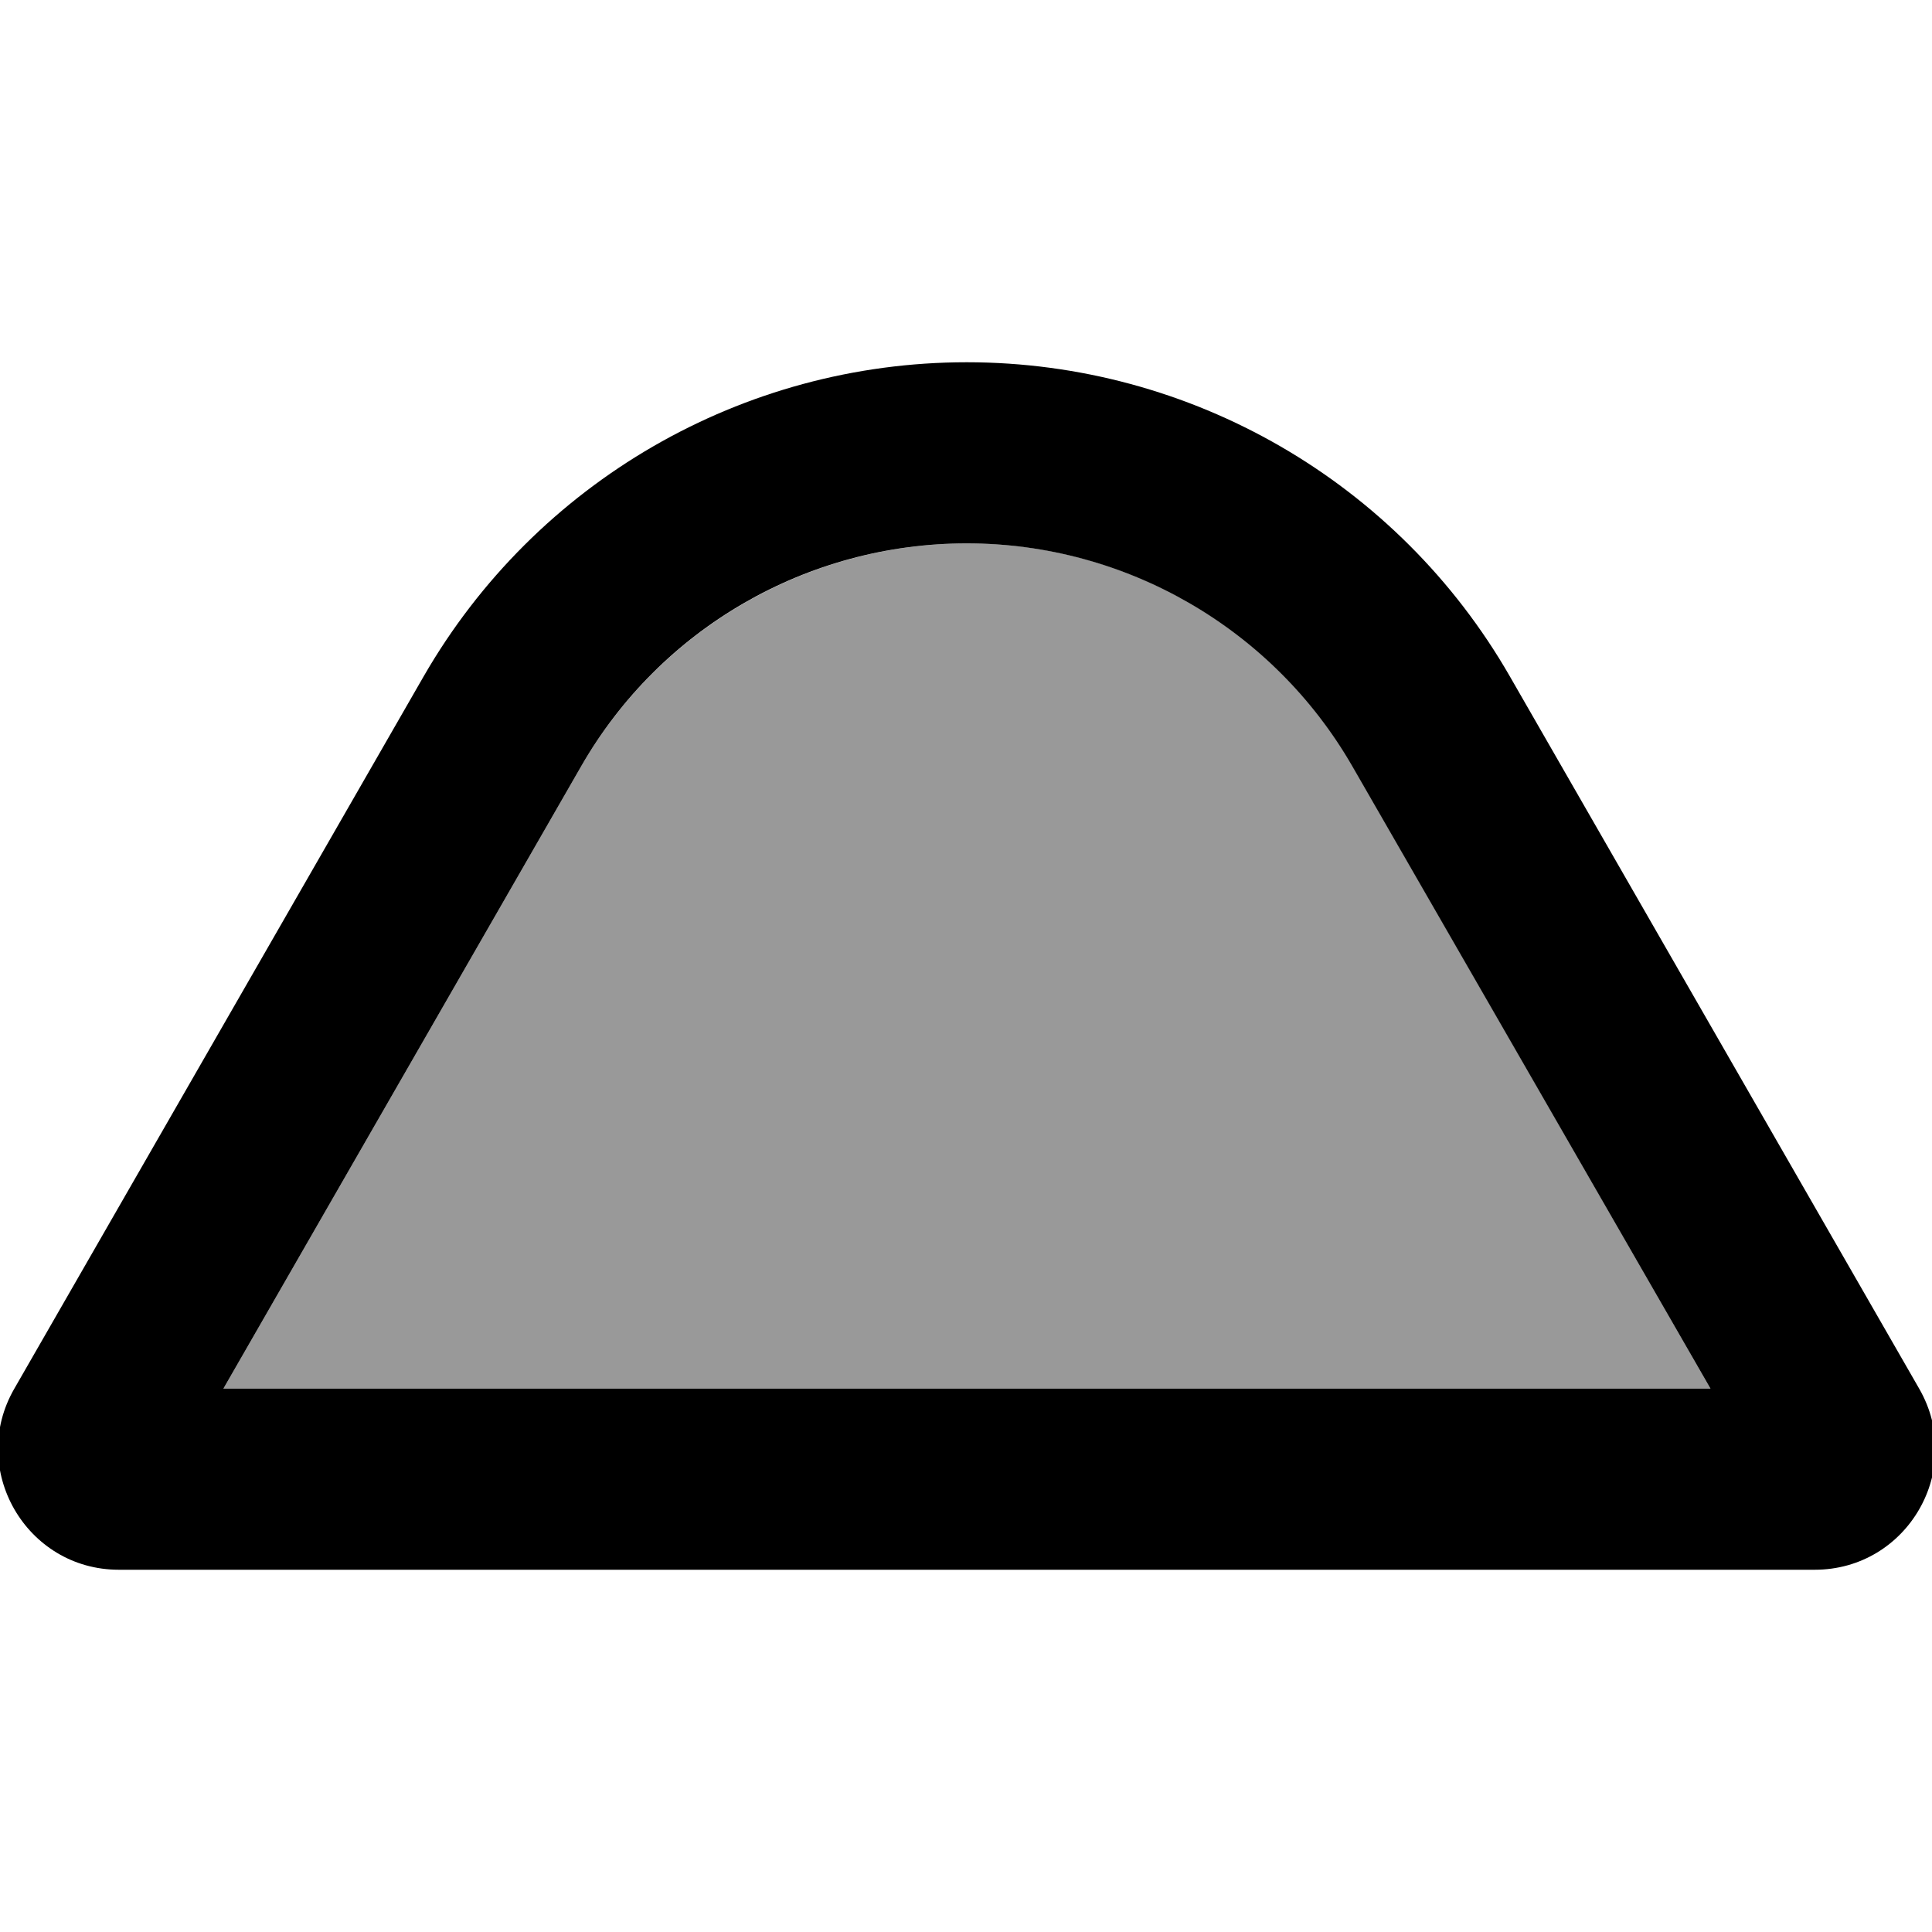
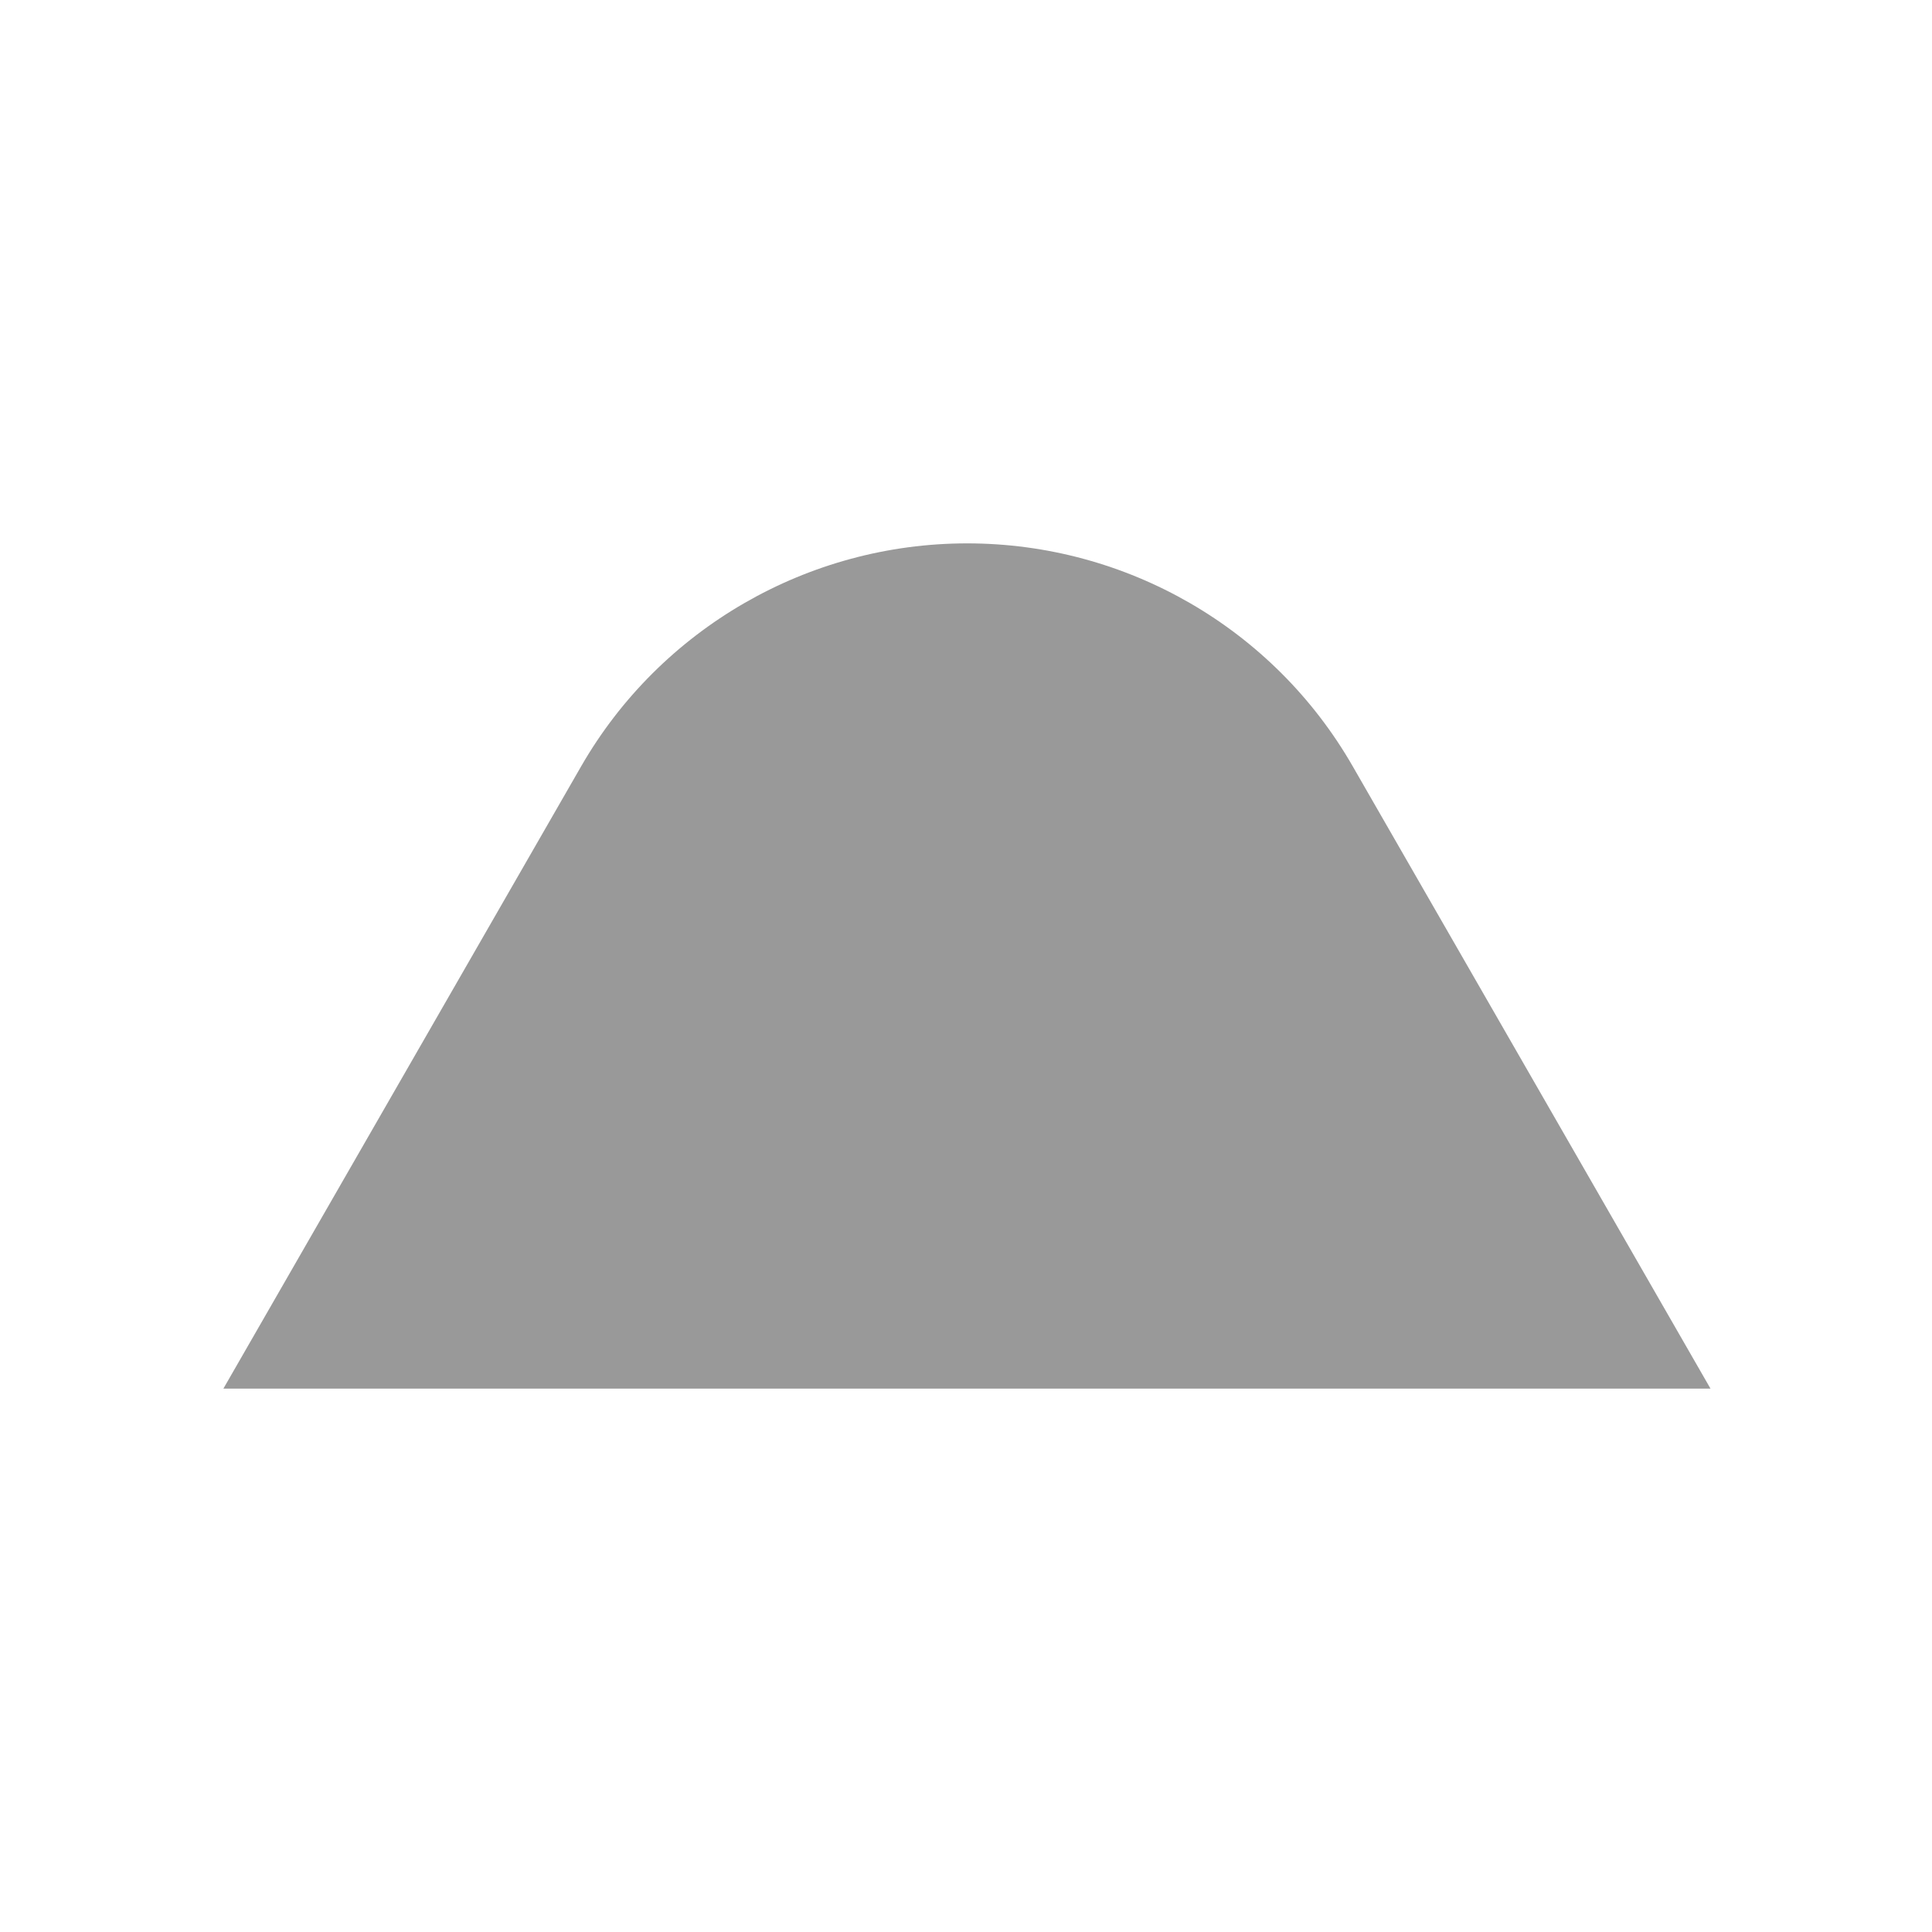
<svg xmlns="http://www.w3.org/2000/svg" viewBox="0 0 512 512">
  <path style="fill:currentColor;opacity:.4" d="M59.2 368l394.1 0-94.8-164.9c-21-36.6-60-59.1-102.2-59.1S175 166.6 154 203.1L59.2 368z" />
-   <path style="fill:currentColor;opacity:1" d="M453.3 368L59.2 368 154 203.1c21-36.6 60-59.1 102.2-59.1s81.2 22.6 102.2 59.1L453.3 368zM256.2 96c-59.4 0-114.2 31.7-143.9 83.2L3.8 368c-12.3 21.3 3.1 48 27.7 48l449.4 0c24.6 0 40-26.6 27.7-48L400.1 179.2C370.5 127.7 315.6 96 256.2 96z" />
</svg>